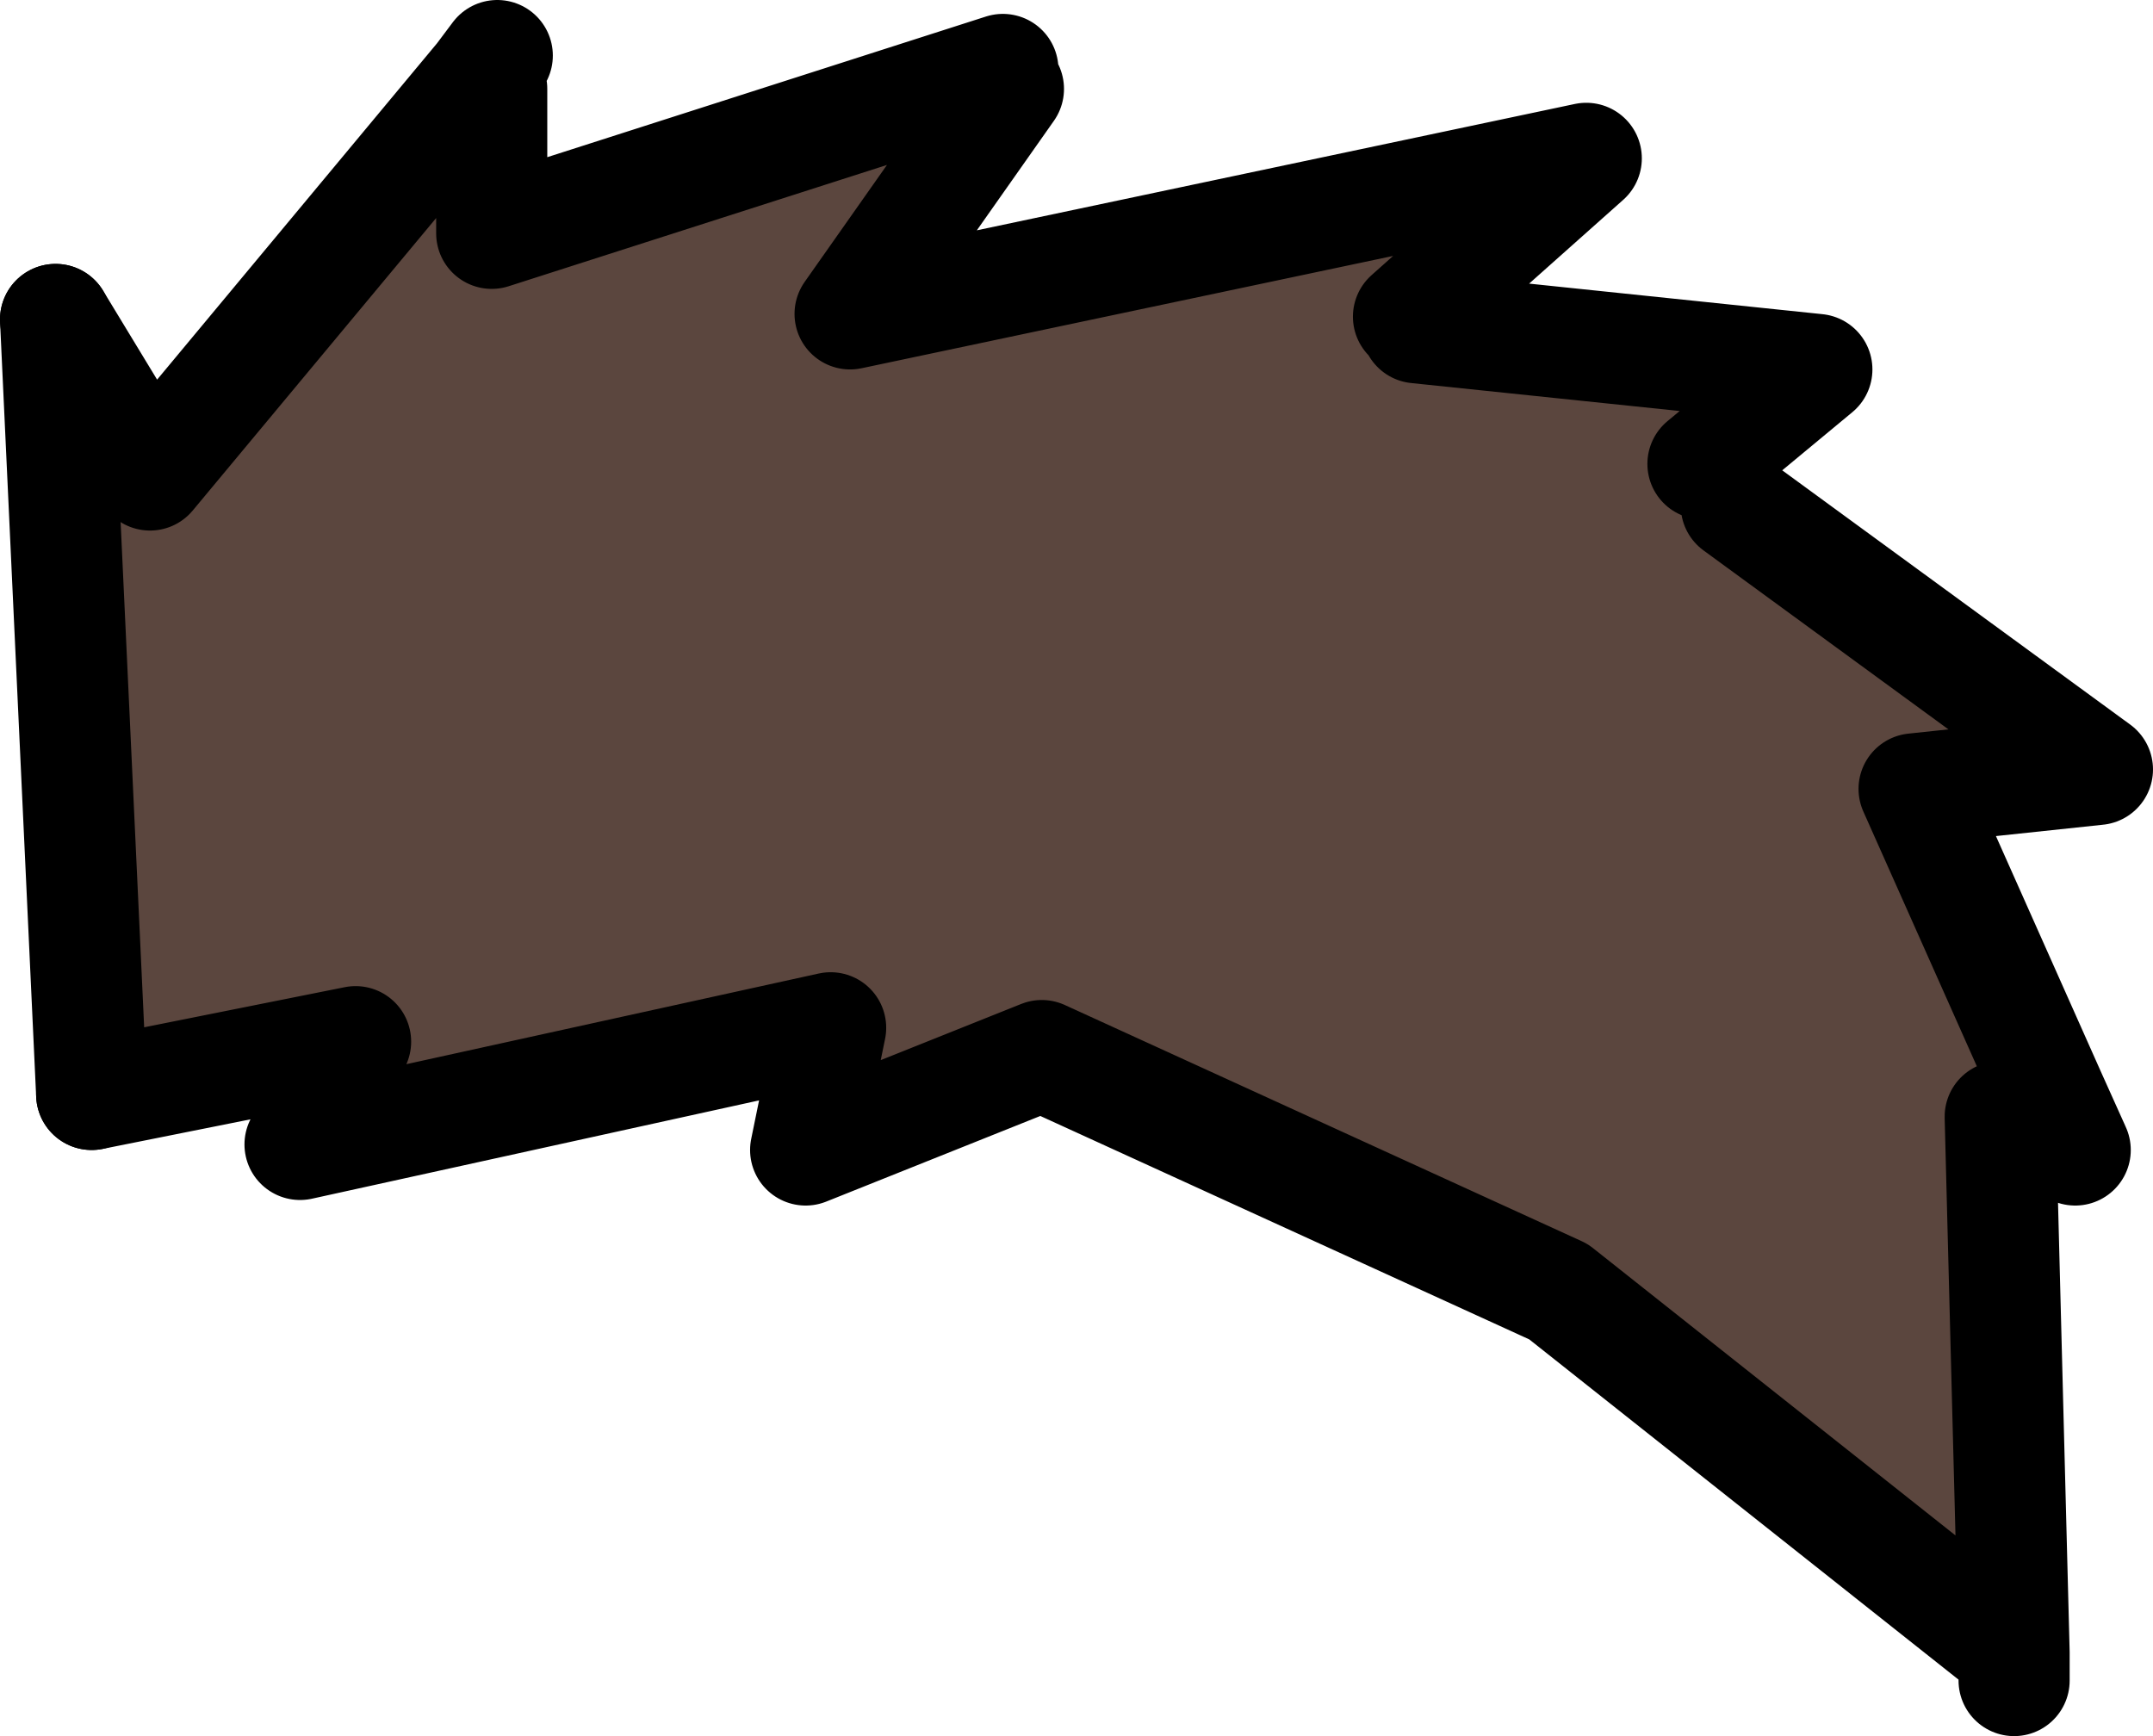
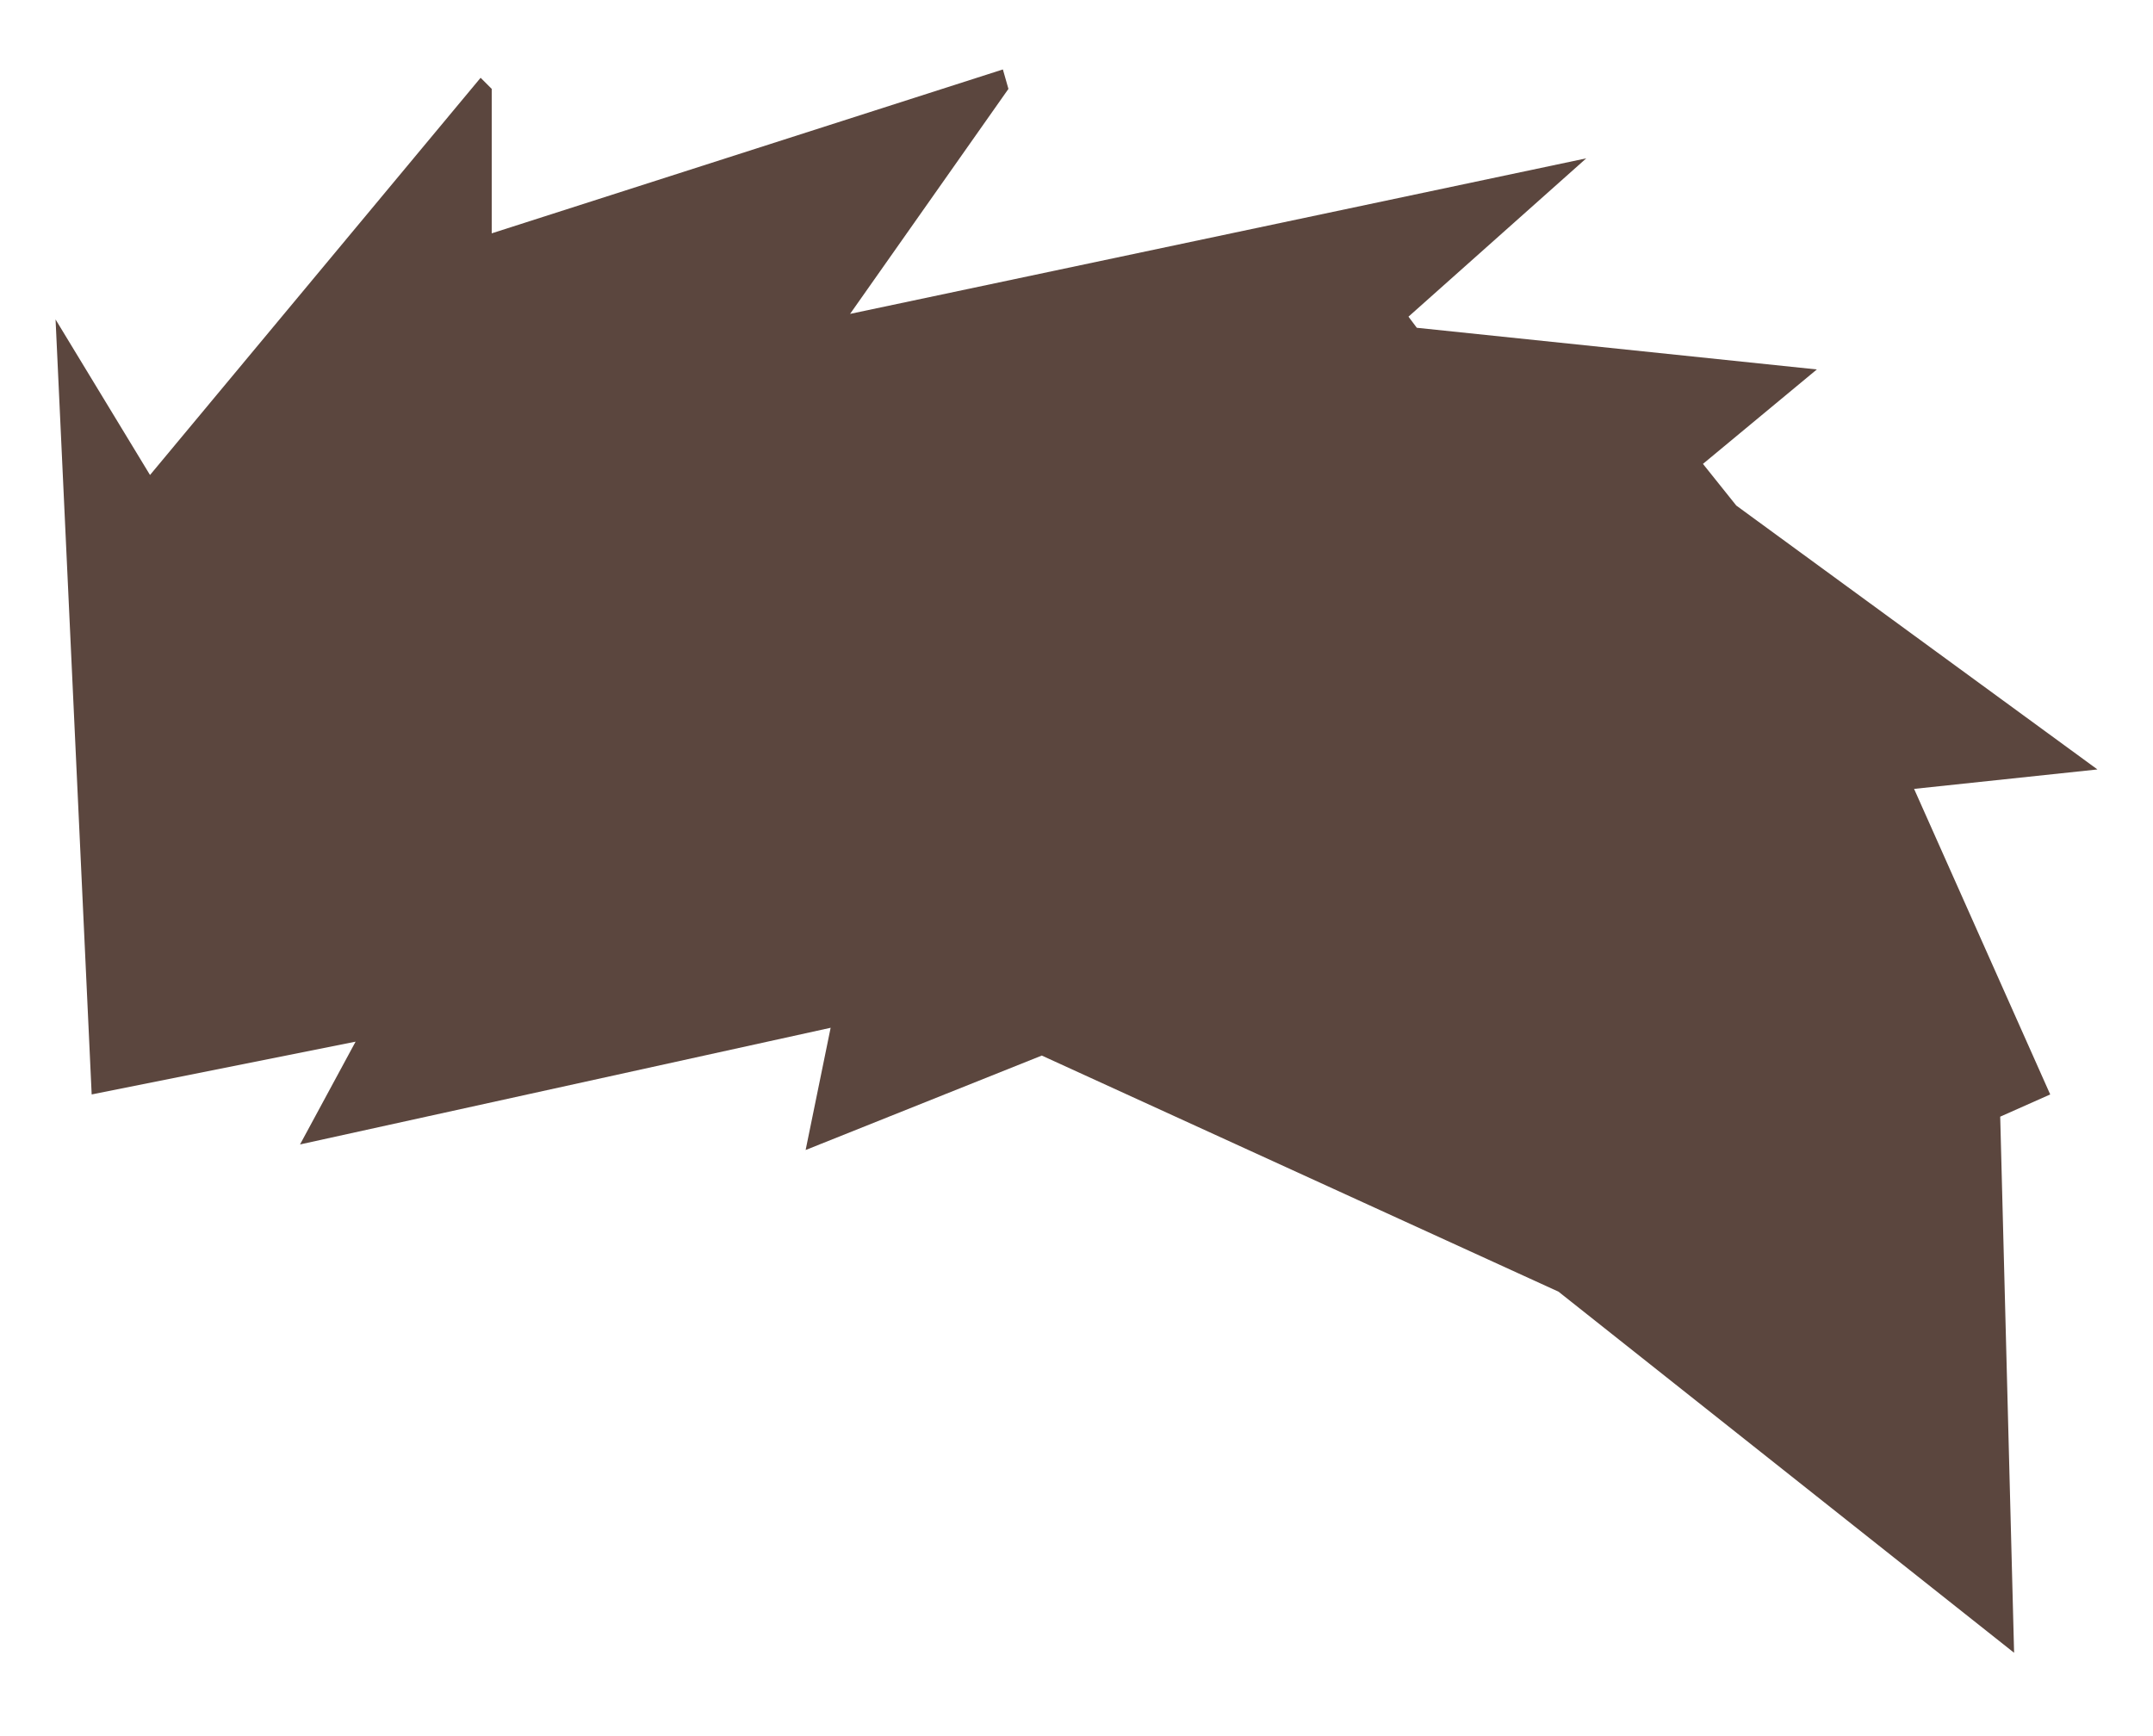
<svg xmlns="http://www.w3.org/2000/svg" height="31.25px" width="38.75px">
  <g transform="matrix(1.0, 0.0, 0.0, 1.0, 3.6, 4.6)">
    <path d="M14.45 -3.35 L14.55 -3.0 11.7 1.05 24.95 -1.75 21.75 1.1 21.9 1.3 29.1 2.05 27.05 3.75 27.65 4.5 34.15 9.25 30.85 9.6 33.3 15.1 32.4 15.5 32.65 25.15 24.45 18.65 15.15 14.4 10.9 16.1 11.35 13.9 1.8 16.0 2.8 14.15 -1.95 15.1 -2.6 1.15 -0.9 3.95 5.05 -3.2 5.25 -3.0 5.25 -0.4 14.45 -3.35" fill="#5b463e" fill-rule="evenodd" stroke="none" />
-     <path d="M-2.6 1.15 L-1.95 15.1" fill="none" stroke="#000000" stroke-linecap="round" stroke-linejoin="round" stroke-width="2.0" />
-     <path d="M14.45 -3.35 L5.25 -0.4 5.25 -3.0 M5.05 -3.2 L-0.9 3.95 -2.6 1.15 M-1.95 15.1 L2.8 14.15 1.8 16.0 11.35 13.9 10.9 16.1 15.15 14.4 24.45 18.65 32.65 25.15 32.4 15.5 33.75 16.1 33.3 15.1 30.85 9.6 34.15 9.25 27.65 4.5 M27.05 3.75 L29.1 2.05 21.9 1.3 M21.75 1.1 L24.95 -1.75 11.7 1.05 14.55 -3.0 M5.05 -3.2 L5.35 -3.6 M32.65 25.15 L32.65 25.65" fill="none" stroke="#000000" stroke-linecap="round" stroke-linejoin="round" stroke-width="2.0" />
  </g>
</svg>